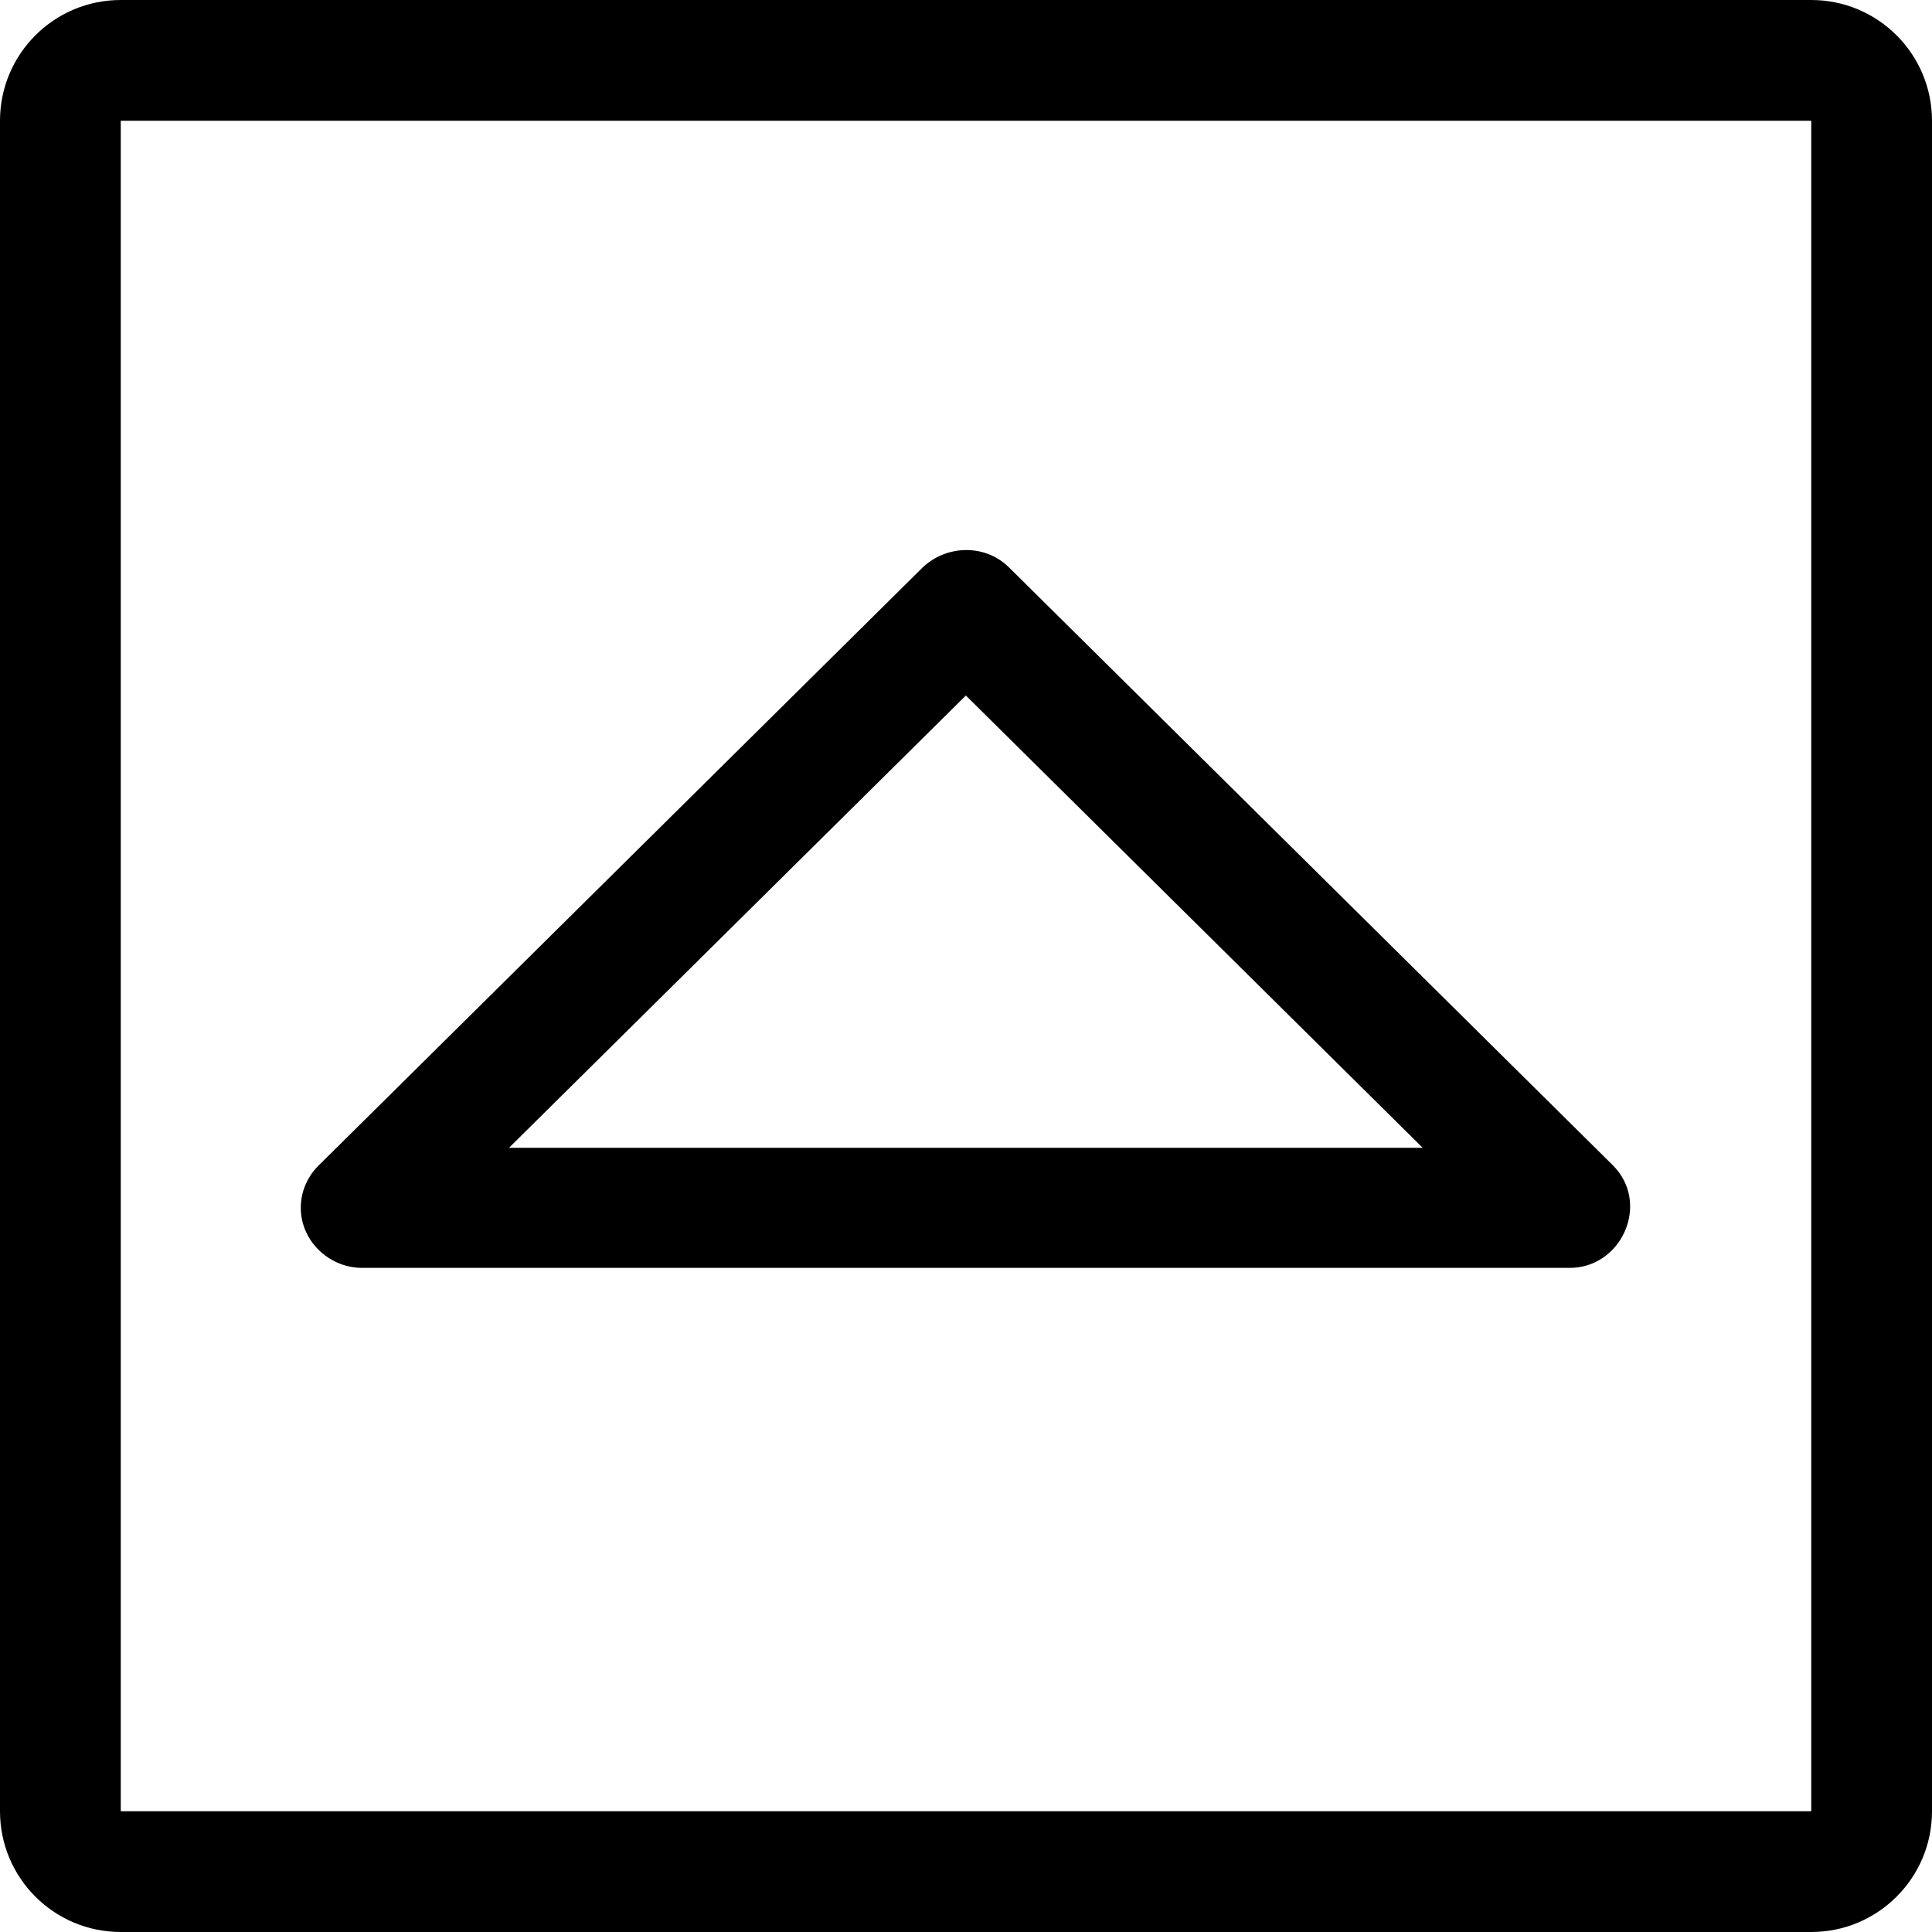
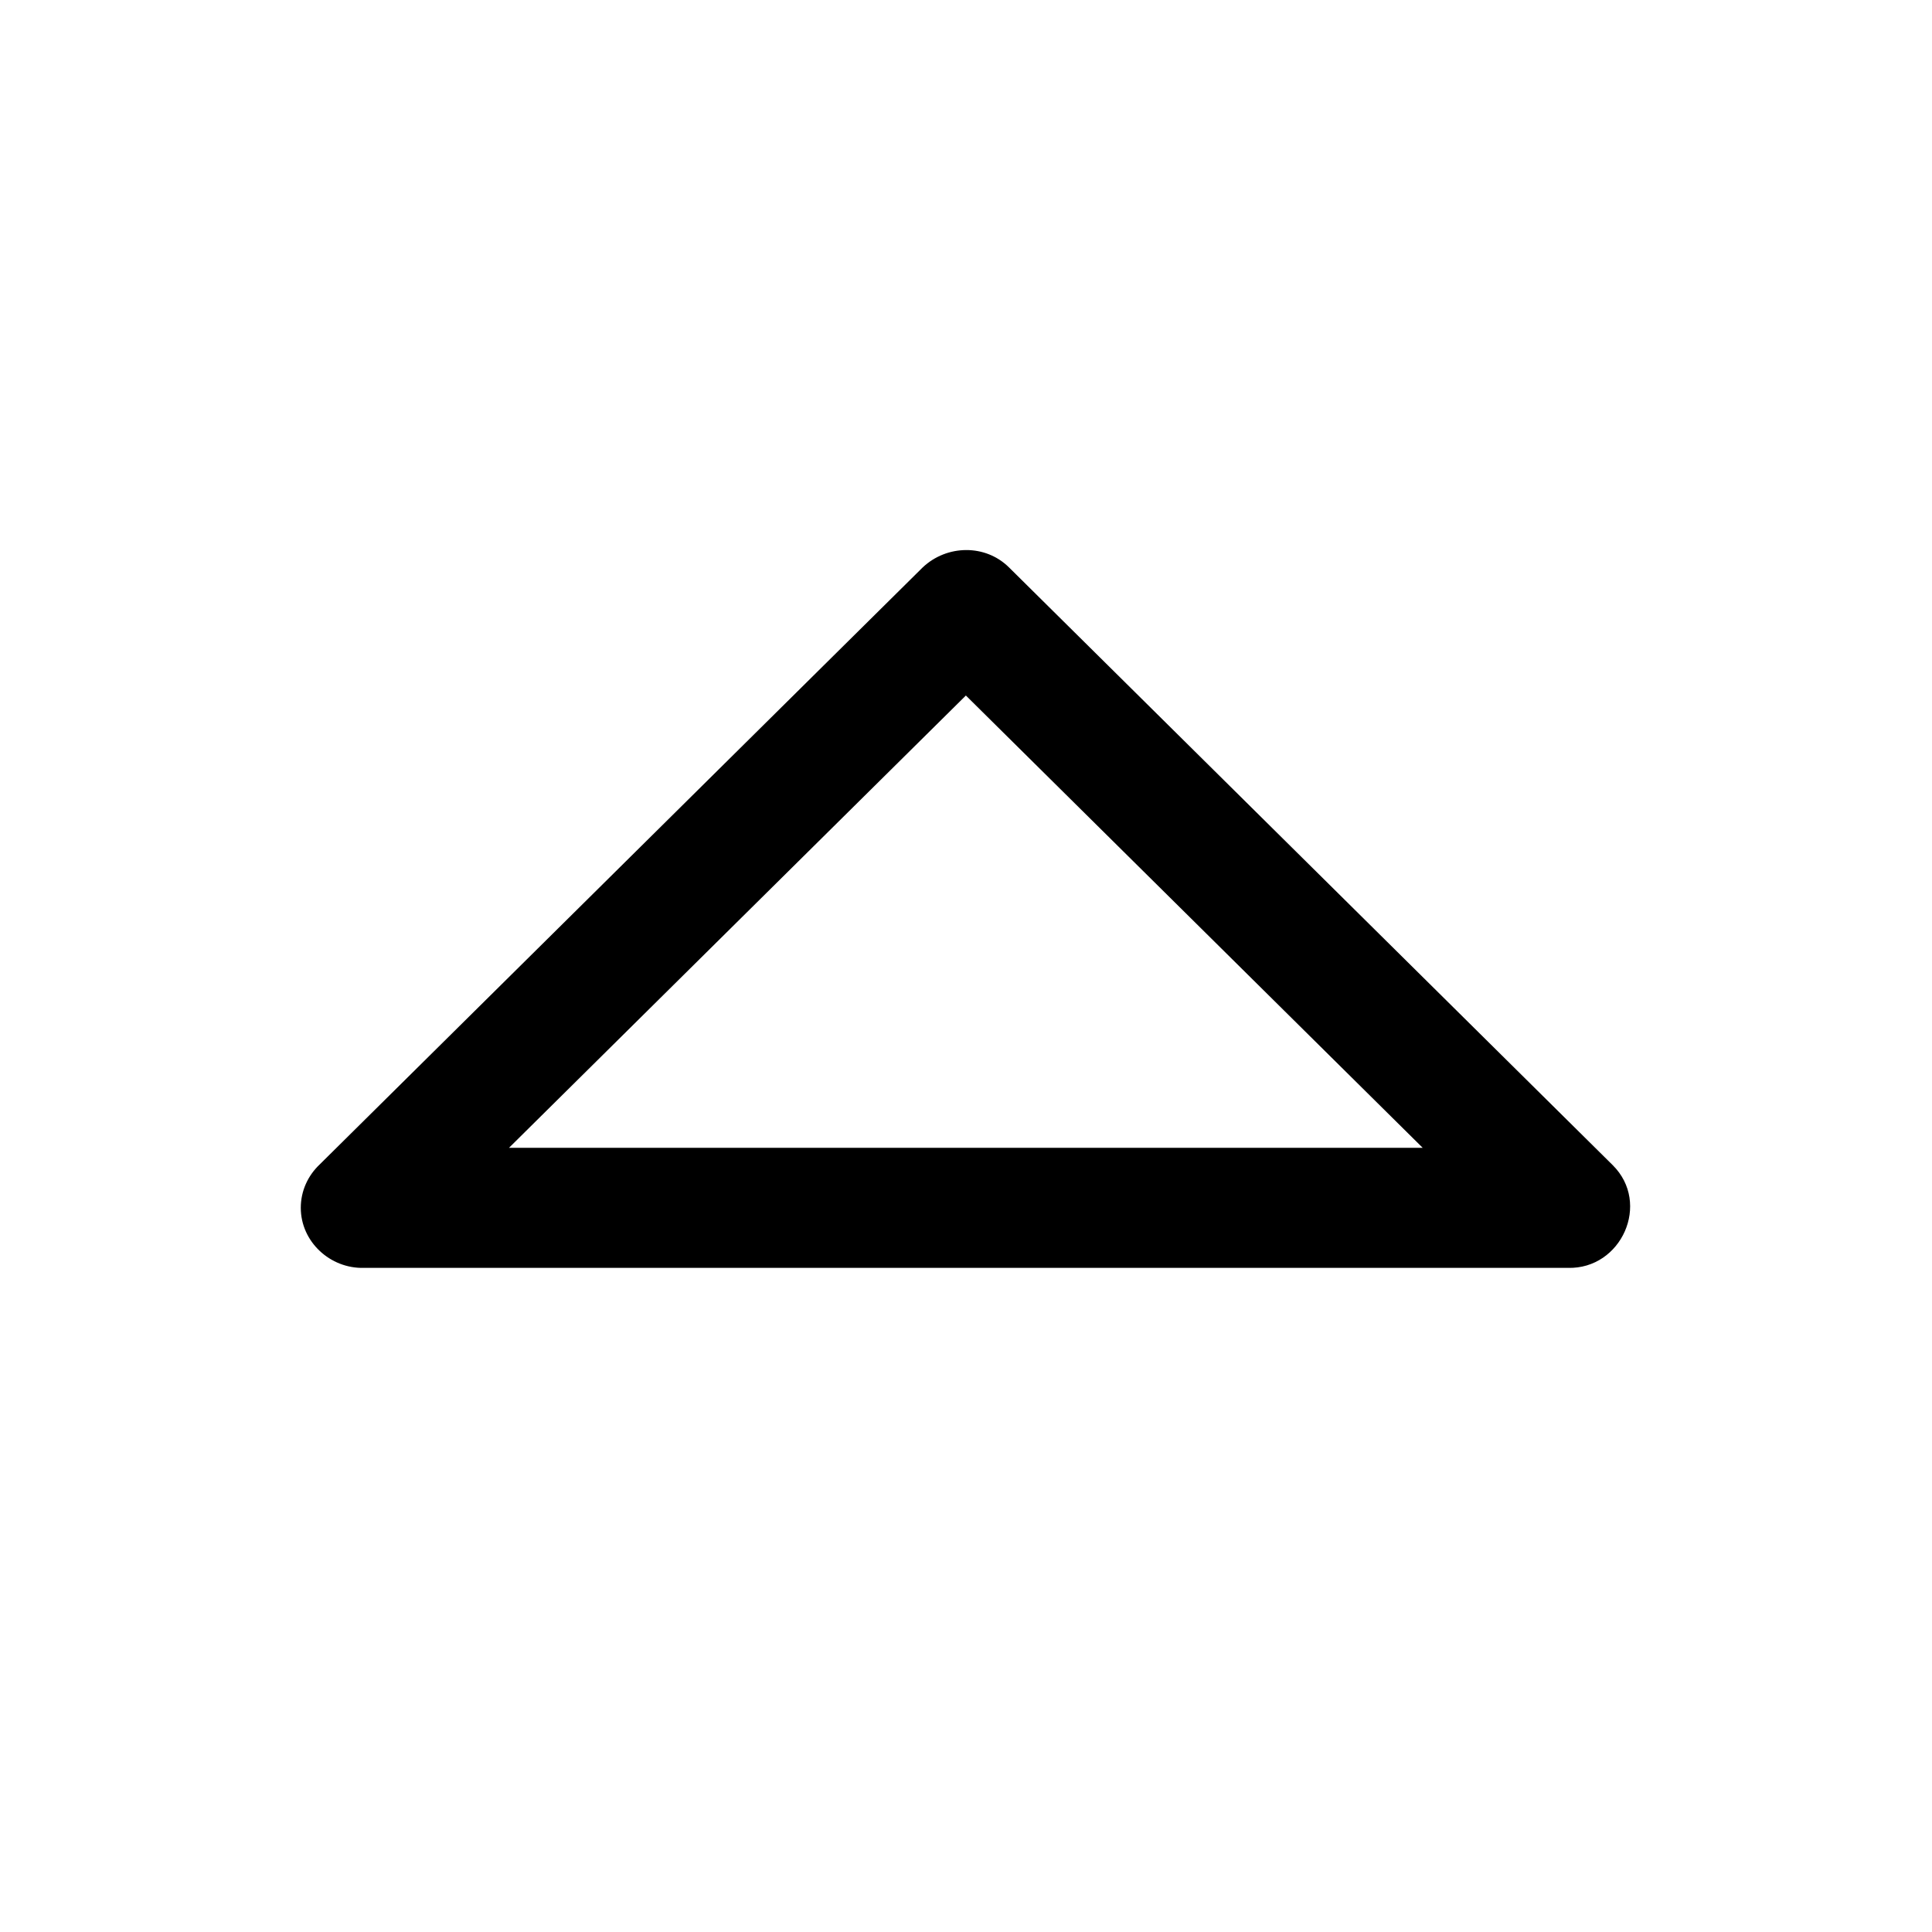
<svg xmlns="http://www.w3.org/2000/svg" fill="#000000" height="800px" width="800px" version="1.1" id="Capa_1" viewBox="0 0 384.97 384.97" xml:space="preserve">
  <g>
    <g id="Arrow_Drop_Up_Square">
-       <path d="M360.909,0H24.061C10.767,0,0,10.767,0,24.061v336.848c0,13.293,10.767,24.061,24.061,24.061h336.848    c13.281,0,24.061-10.767,24.061-24.061V24.061C384.97,10.767,374.191,0,360.909,0z M360.909,360.909H24.061V24.061h336.848    V360.909z" />
      <path id="Arrow_Drop_Down_4_" d="M59.935,240.666c0,6.785,5.883,12.151,12.56,11.97h239.92    c10.671,0.289,16.602-12.872,8.927-20.476l-120.291-119.1c-4.74-4.692-12.403-4.523-17.191,0L63.664,232.065    C61.379,234.242,59.935,237.274,59.935,240.666z M192.461,138.589l91.021,90.119H101.427L192.461,138.589z" />
    </g>
    <g>
	</g>
    <g>
	</g>
    <g>
	</g>
    <g>
	</g>
    <g>
	</g>
    <g>
	</g>
  </g>
</svg>